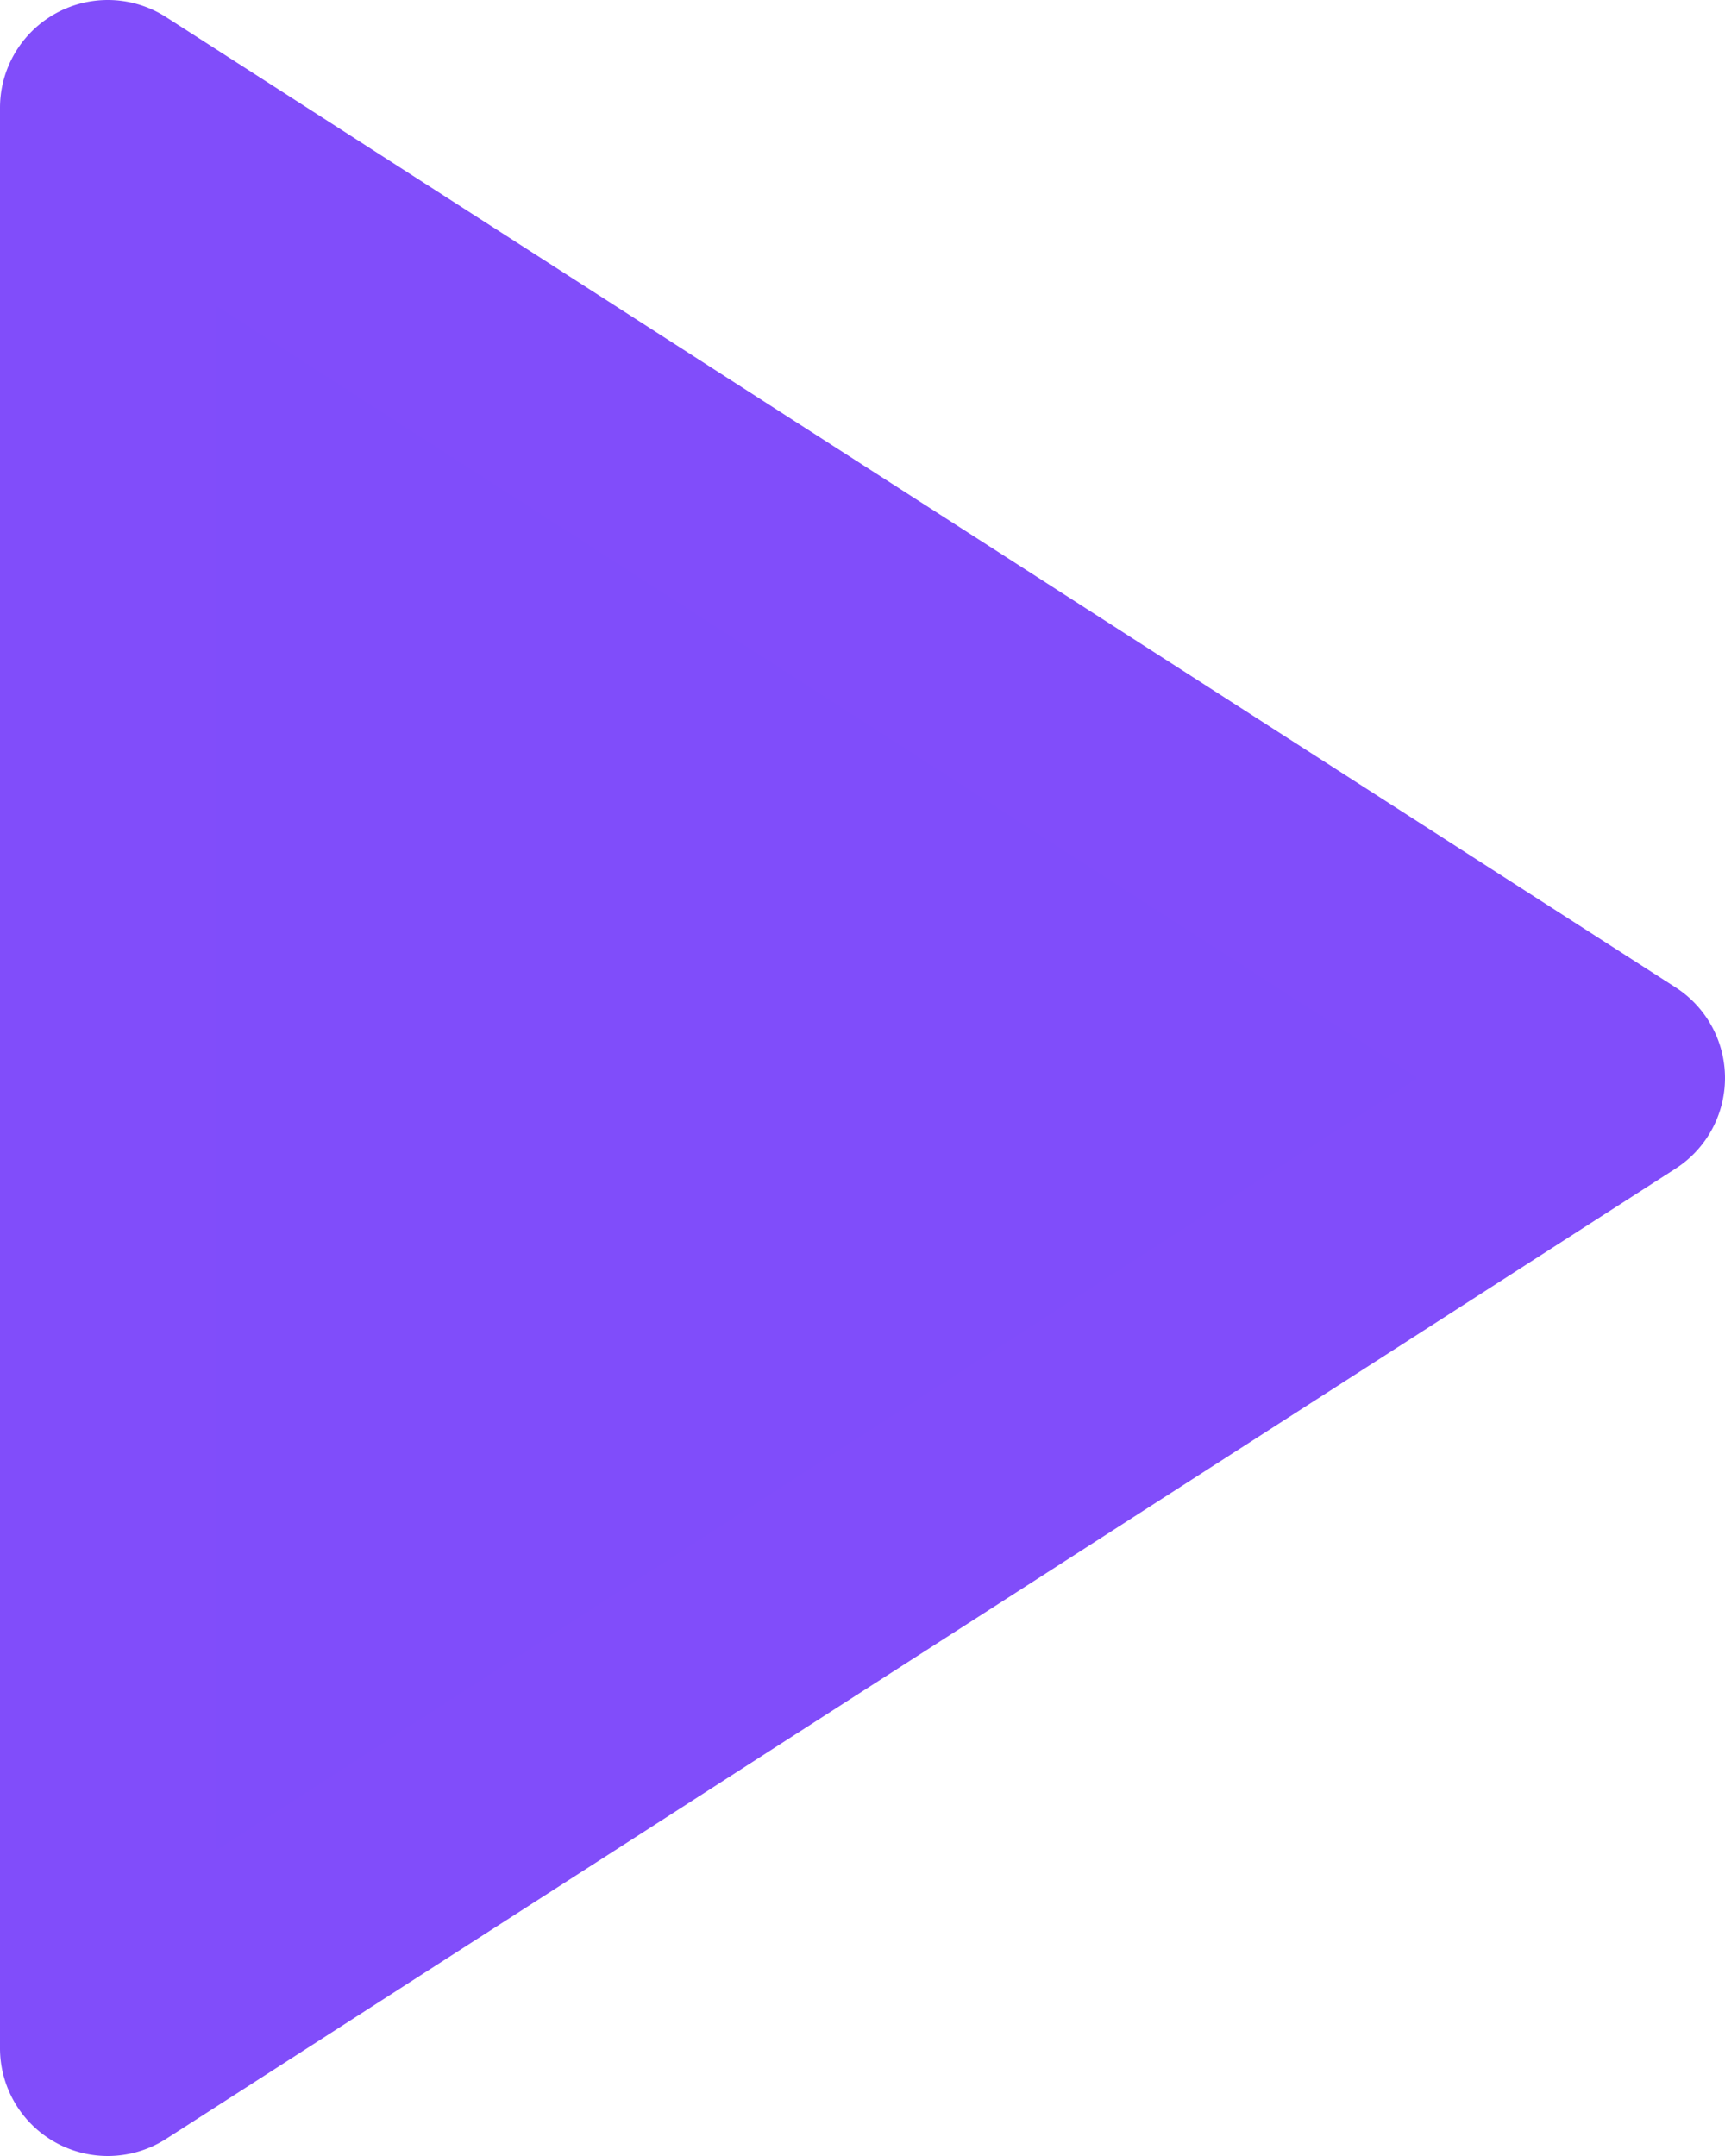
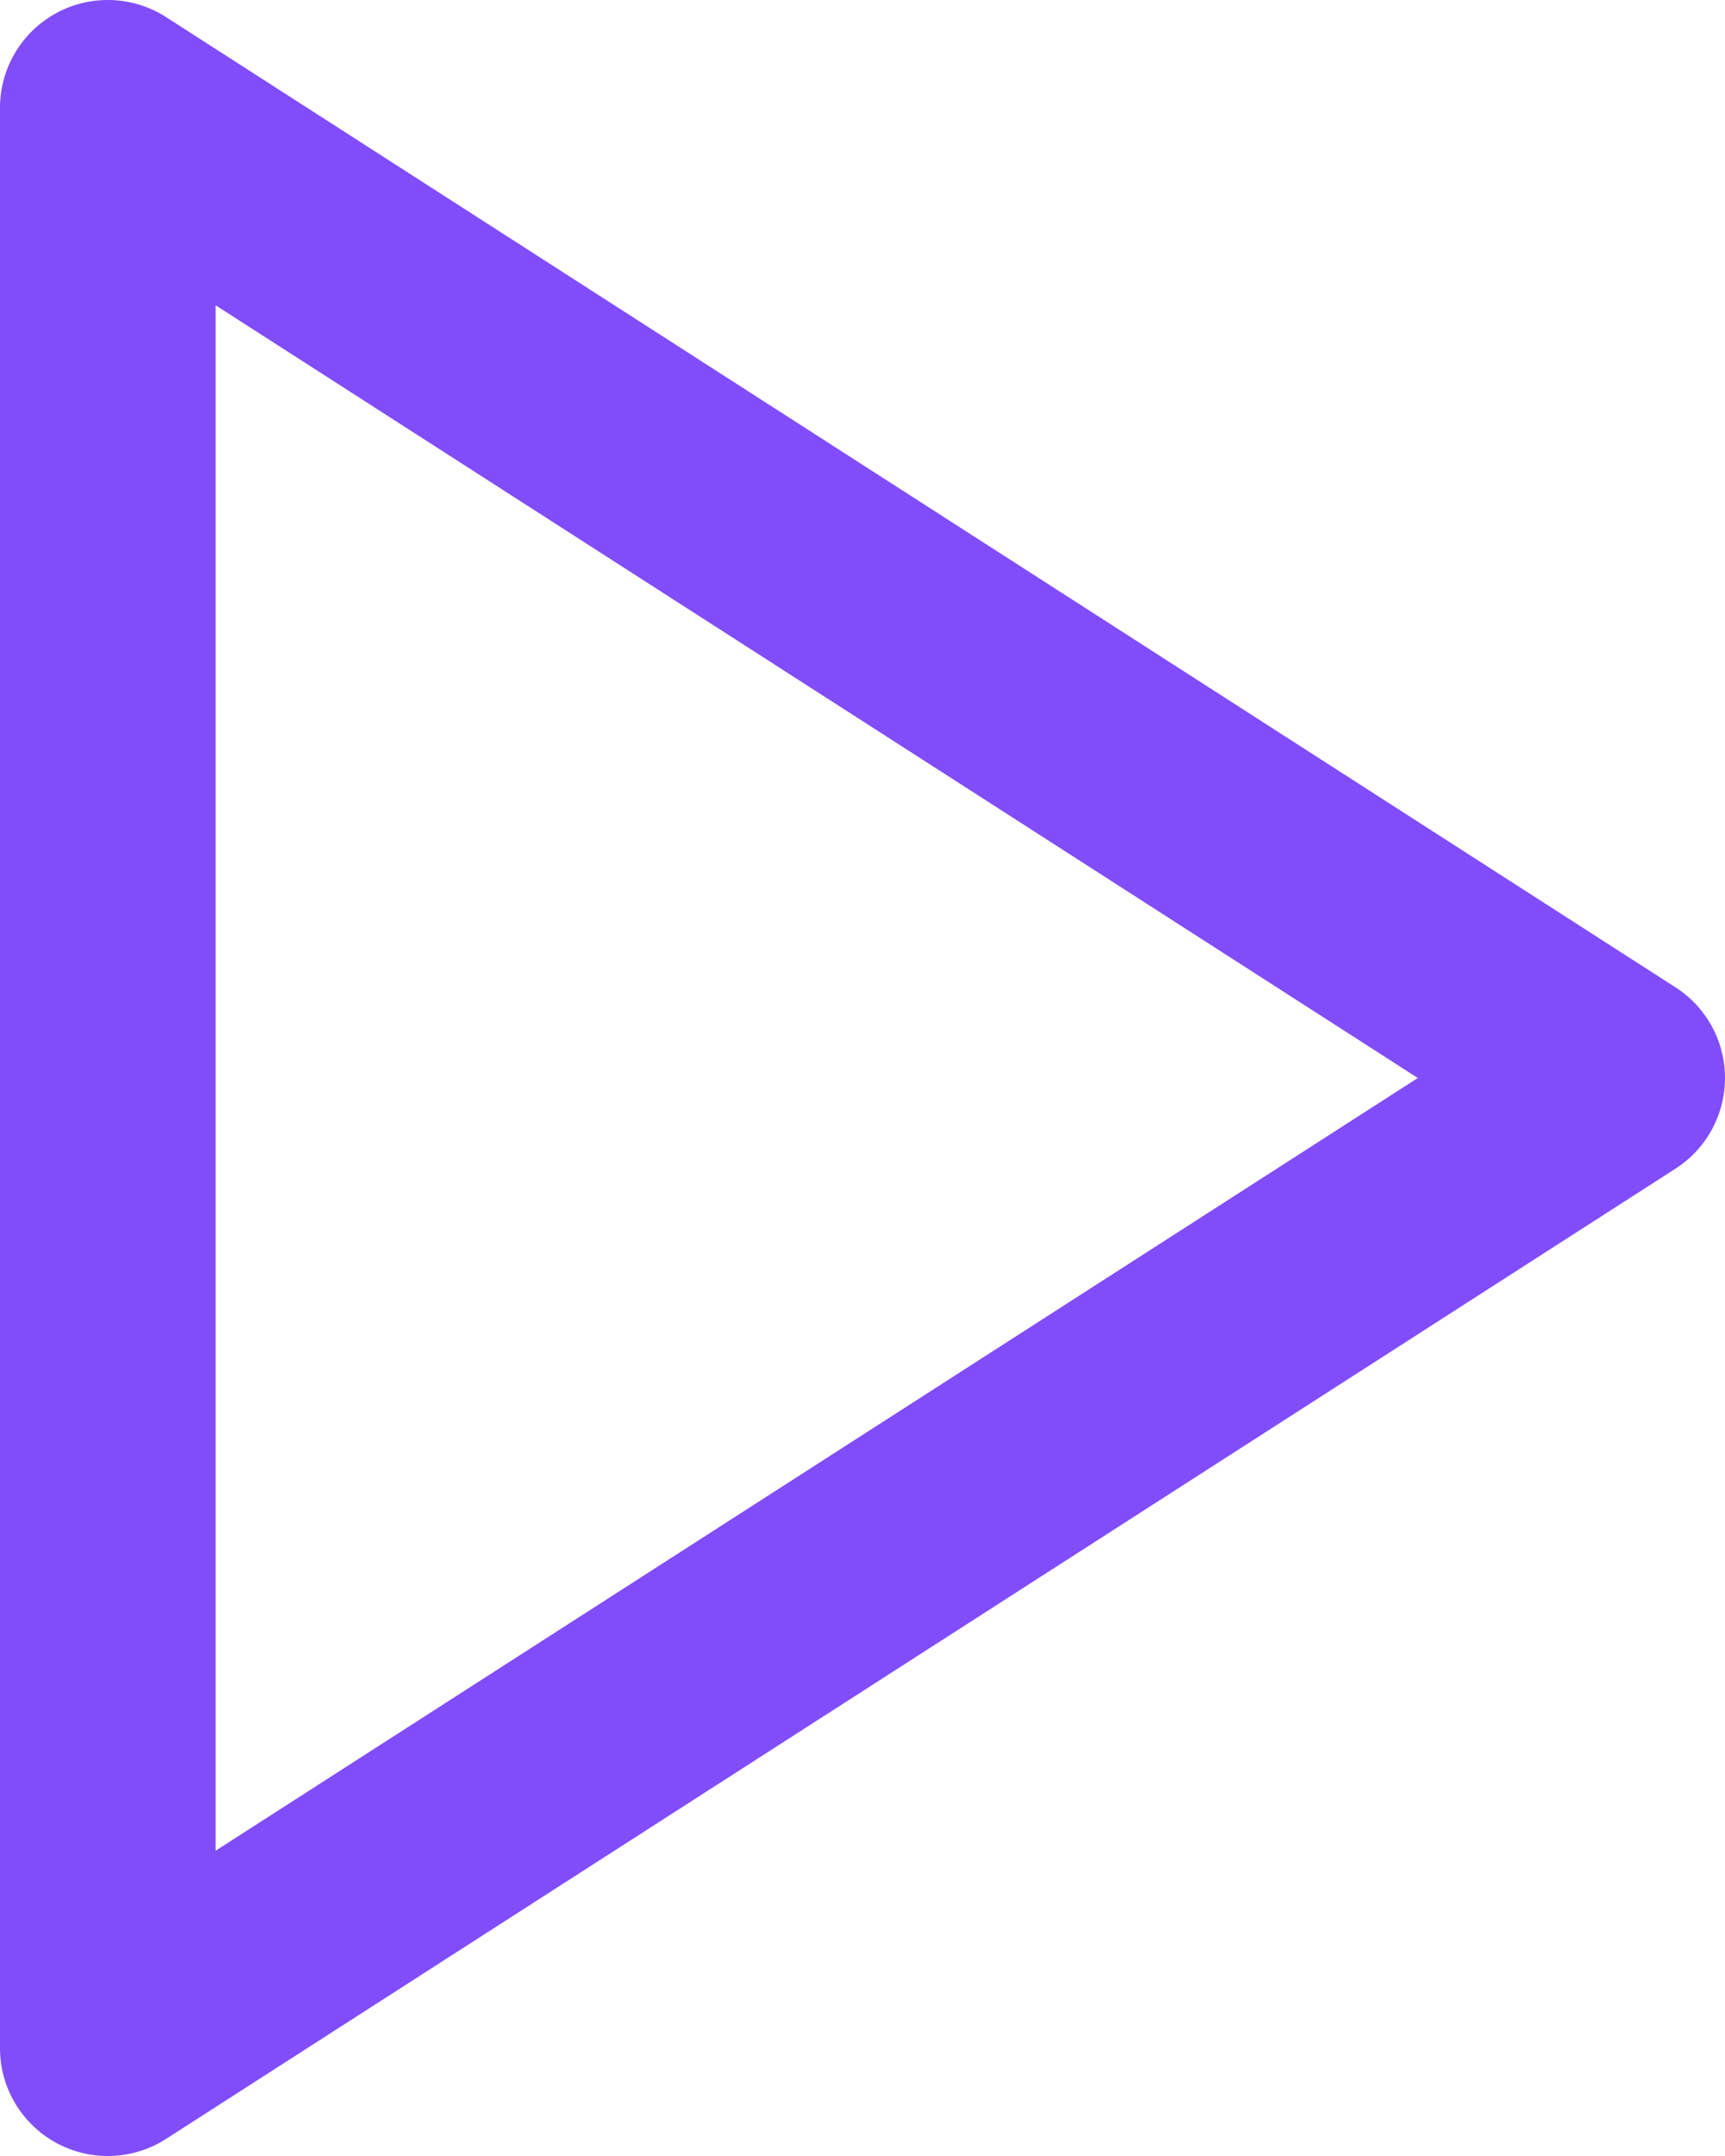
<svg xmlns="http://www.w3.org/2000/svg" width="16" height="20" viewBox="0 0 16 20">
  <g transform="translate(12750 -653)">
-     <path d="M5,3l14,9L5,21Z" transform="translate(-12754 651)" fill="#804dfa" />
    <path d="M5,2a1,1,0,0,1,.541.159l14,9a1,1,0,0,1,0,1.682l-14,9A1,1,0,0,1,4,21V3A1,1,0,0,1,5,2ZM17.151,12,6,4.832V19.168Z" transform="translate(-12754 651)" fill="#814dfa" />
  </g>
</svg>